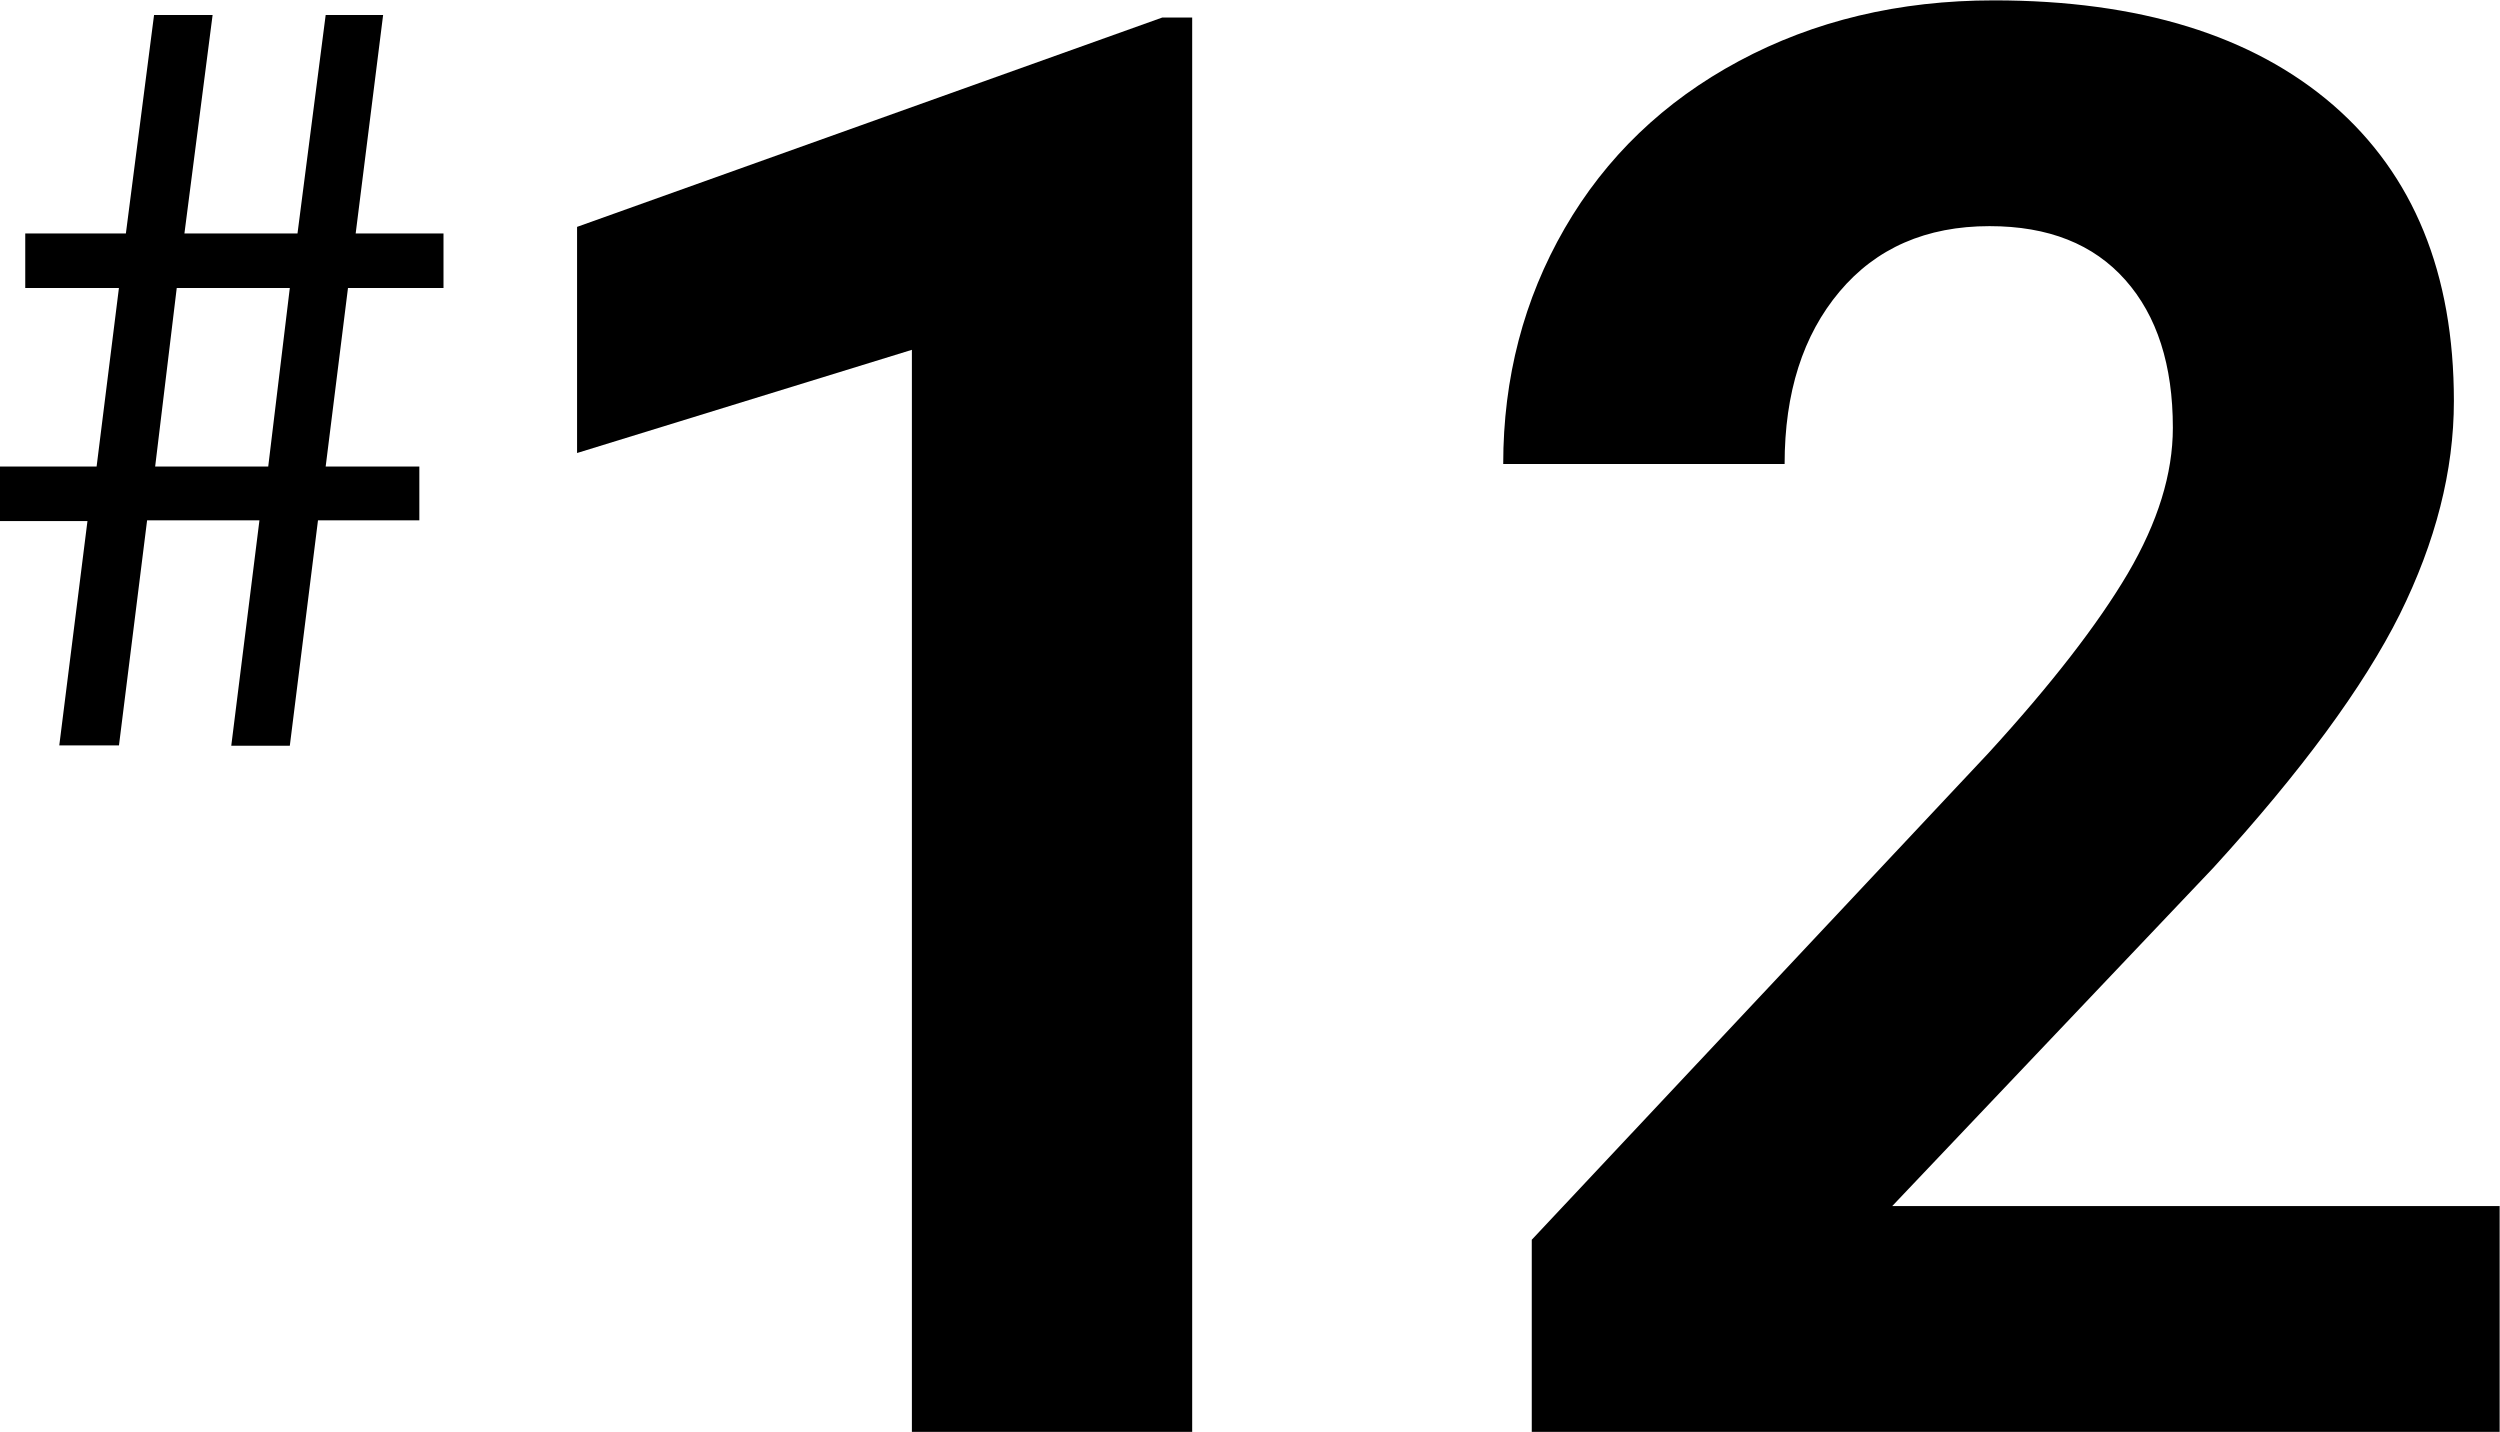
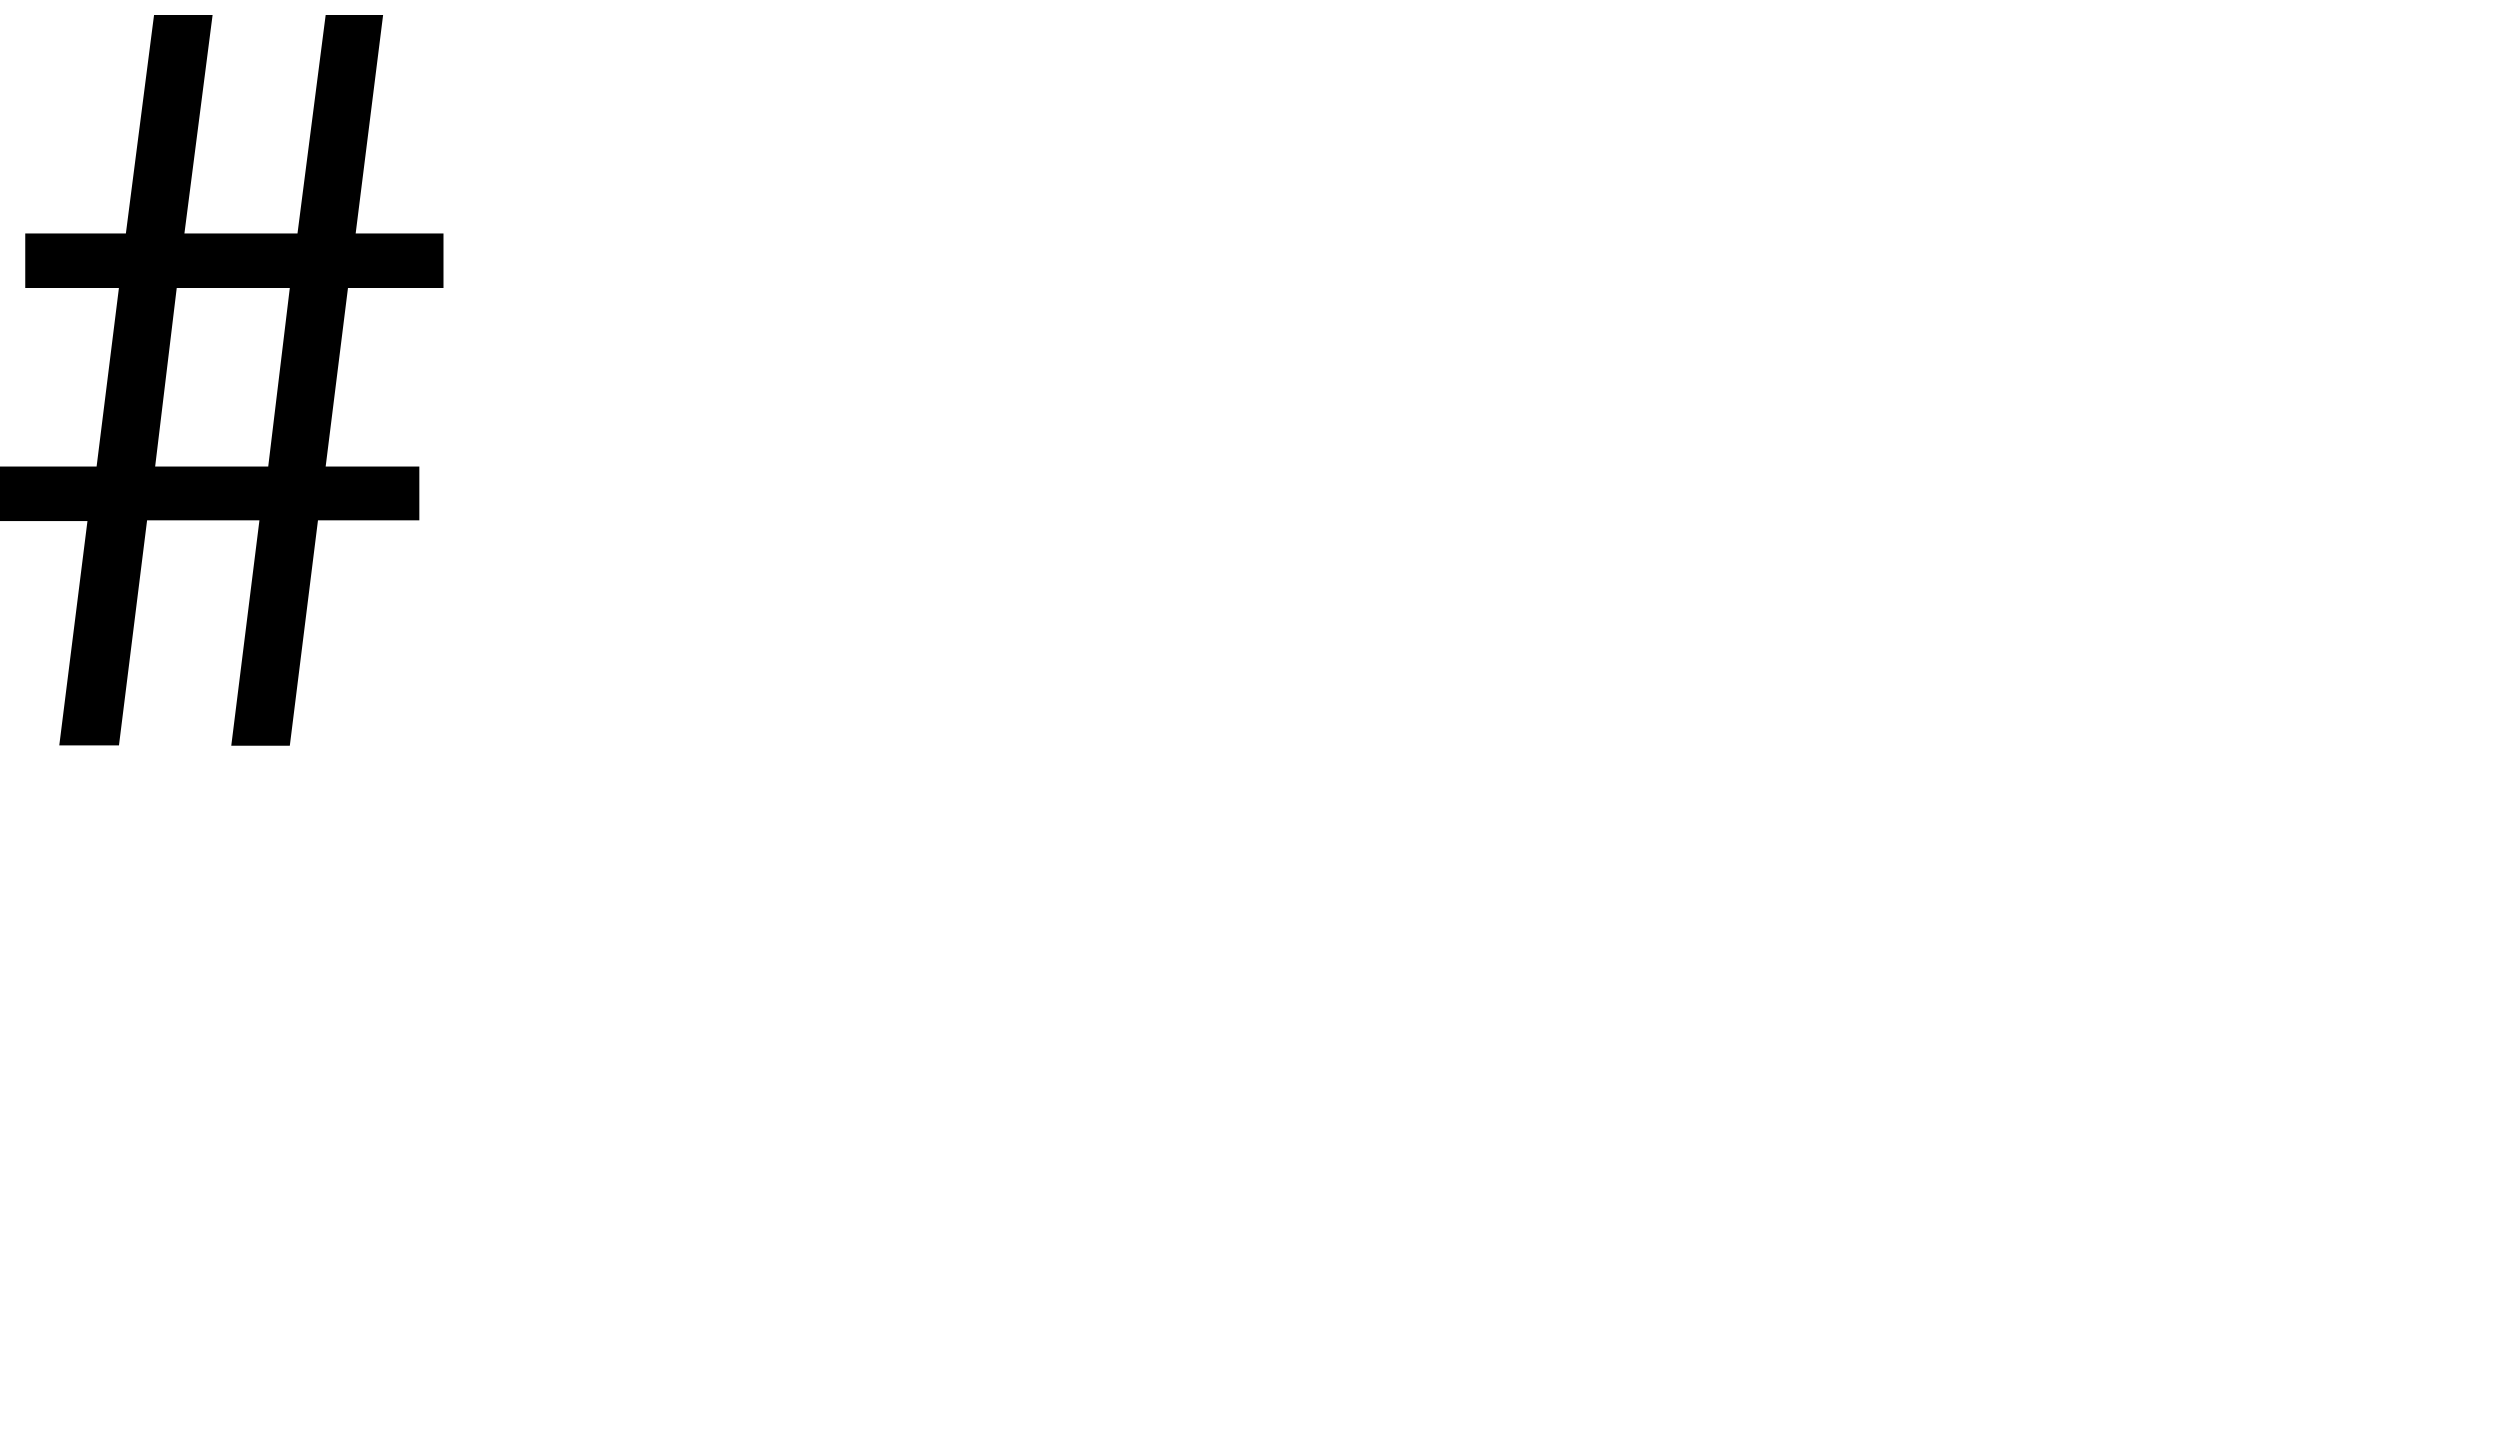
<svg xmlns="http://www.w3.org/2000/svg" id="_レイヤー_1" data-name="レイヤー_1" width="68.32" height="39.13" viewBox="0 0 68.32 39.13">
  <g>
-     <path d="M32.58,39.13h-7.66V9.56l-9.15,2.82v-6.18L31.76.48h.82v38.65Z" />
-     <path d="M68.32,39.13h-26.46v-5.25l12.49-13.31c1.71-1.87,2.98-3.51,3.8-4.9.82-1.4,1.23-2.72,1.23-3.98,0-1.71-.43-3.06-1.3-4.04-.87-.98-2.1-1.47-3.71-1.47-1.73,0-3.1.6-4.1,1.79-1,1.19-1.5,2.76-1.5,4.71h-7.69c0-2.35.56-4.5,1.68-6.44s2.71-3.47,4.76-4.57c2.05-1.1,4.37-1.66,6.97-1.66,3.98,0,7.07.96,9.27,2.86,2.2,1.91,3.3,4.6,3.3,8.09,0,1.91-.5,3.85-1.48,5.83-.99,1.98-2.69,4.29-5.09,6.92l-8.78,9.25h16.6v6.18Z" />
-   </g>
-   <path d="M3.25,20.37h-1.63l.77-6.13H0v-1.49h2.64l.61-4.88H.69v-1.49h2.75L4.21.41h1.6l-.77,5.97h3.09l.77-5.97h1.57l-.75,5.97h2.4v1.49h-2.61l-.61,4.88h2.56v1.47h-2.77l-.77,6.16h-1.6l.77-6.16h-3.07l-.77,6.16ZM4.24,12.75h3.09l.59-4.88h-3.09l-.59,4.88Z" />
+     </g>
+   <path d="M3.25,20.37h-1.63l.77-6.13H0v-1.49h2.64l.61-4.88H.69v-1.49h2.75L4.21.41h1.6l-.77,5.97h3.09l.77-5.97h1.57l-.75,5.97h2.4v1.49h-2.61l-.61,4.88h2.56v1.47h-2.77l-.77,6.16h-1.6l.77-6.16h-3.07l-.77,6.16ZM4.24,12.75h3.09l.59-4.88h-3.09Z" />
</svg>